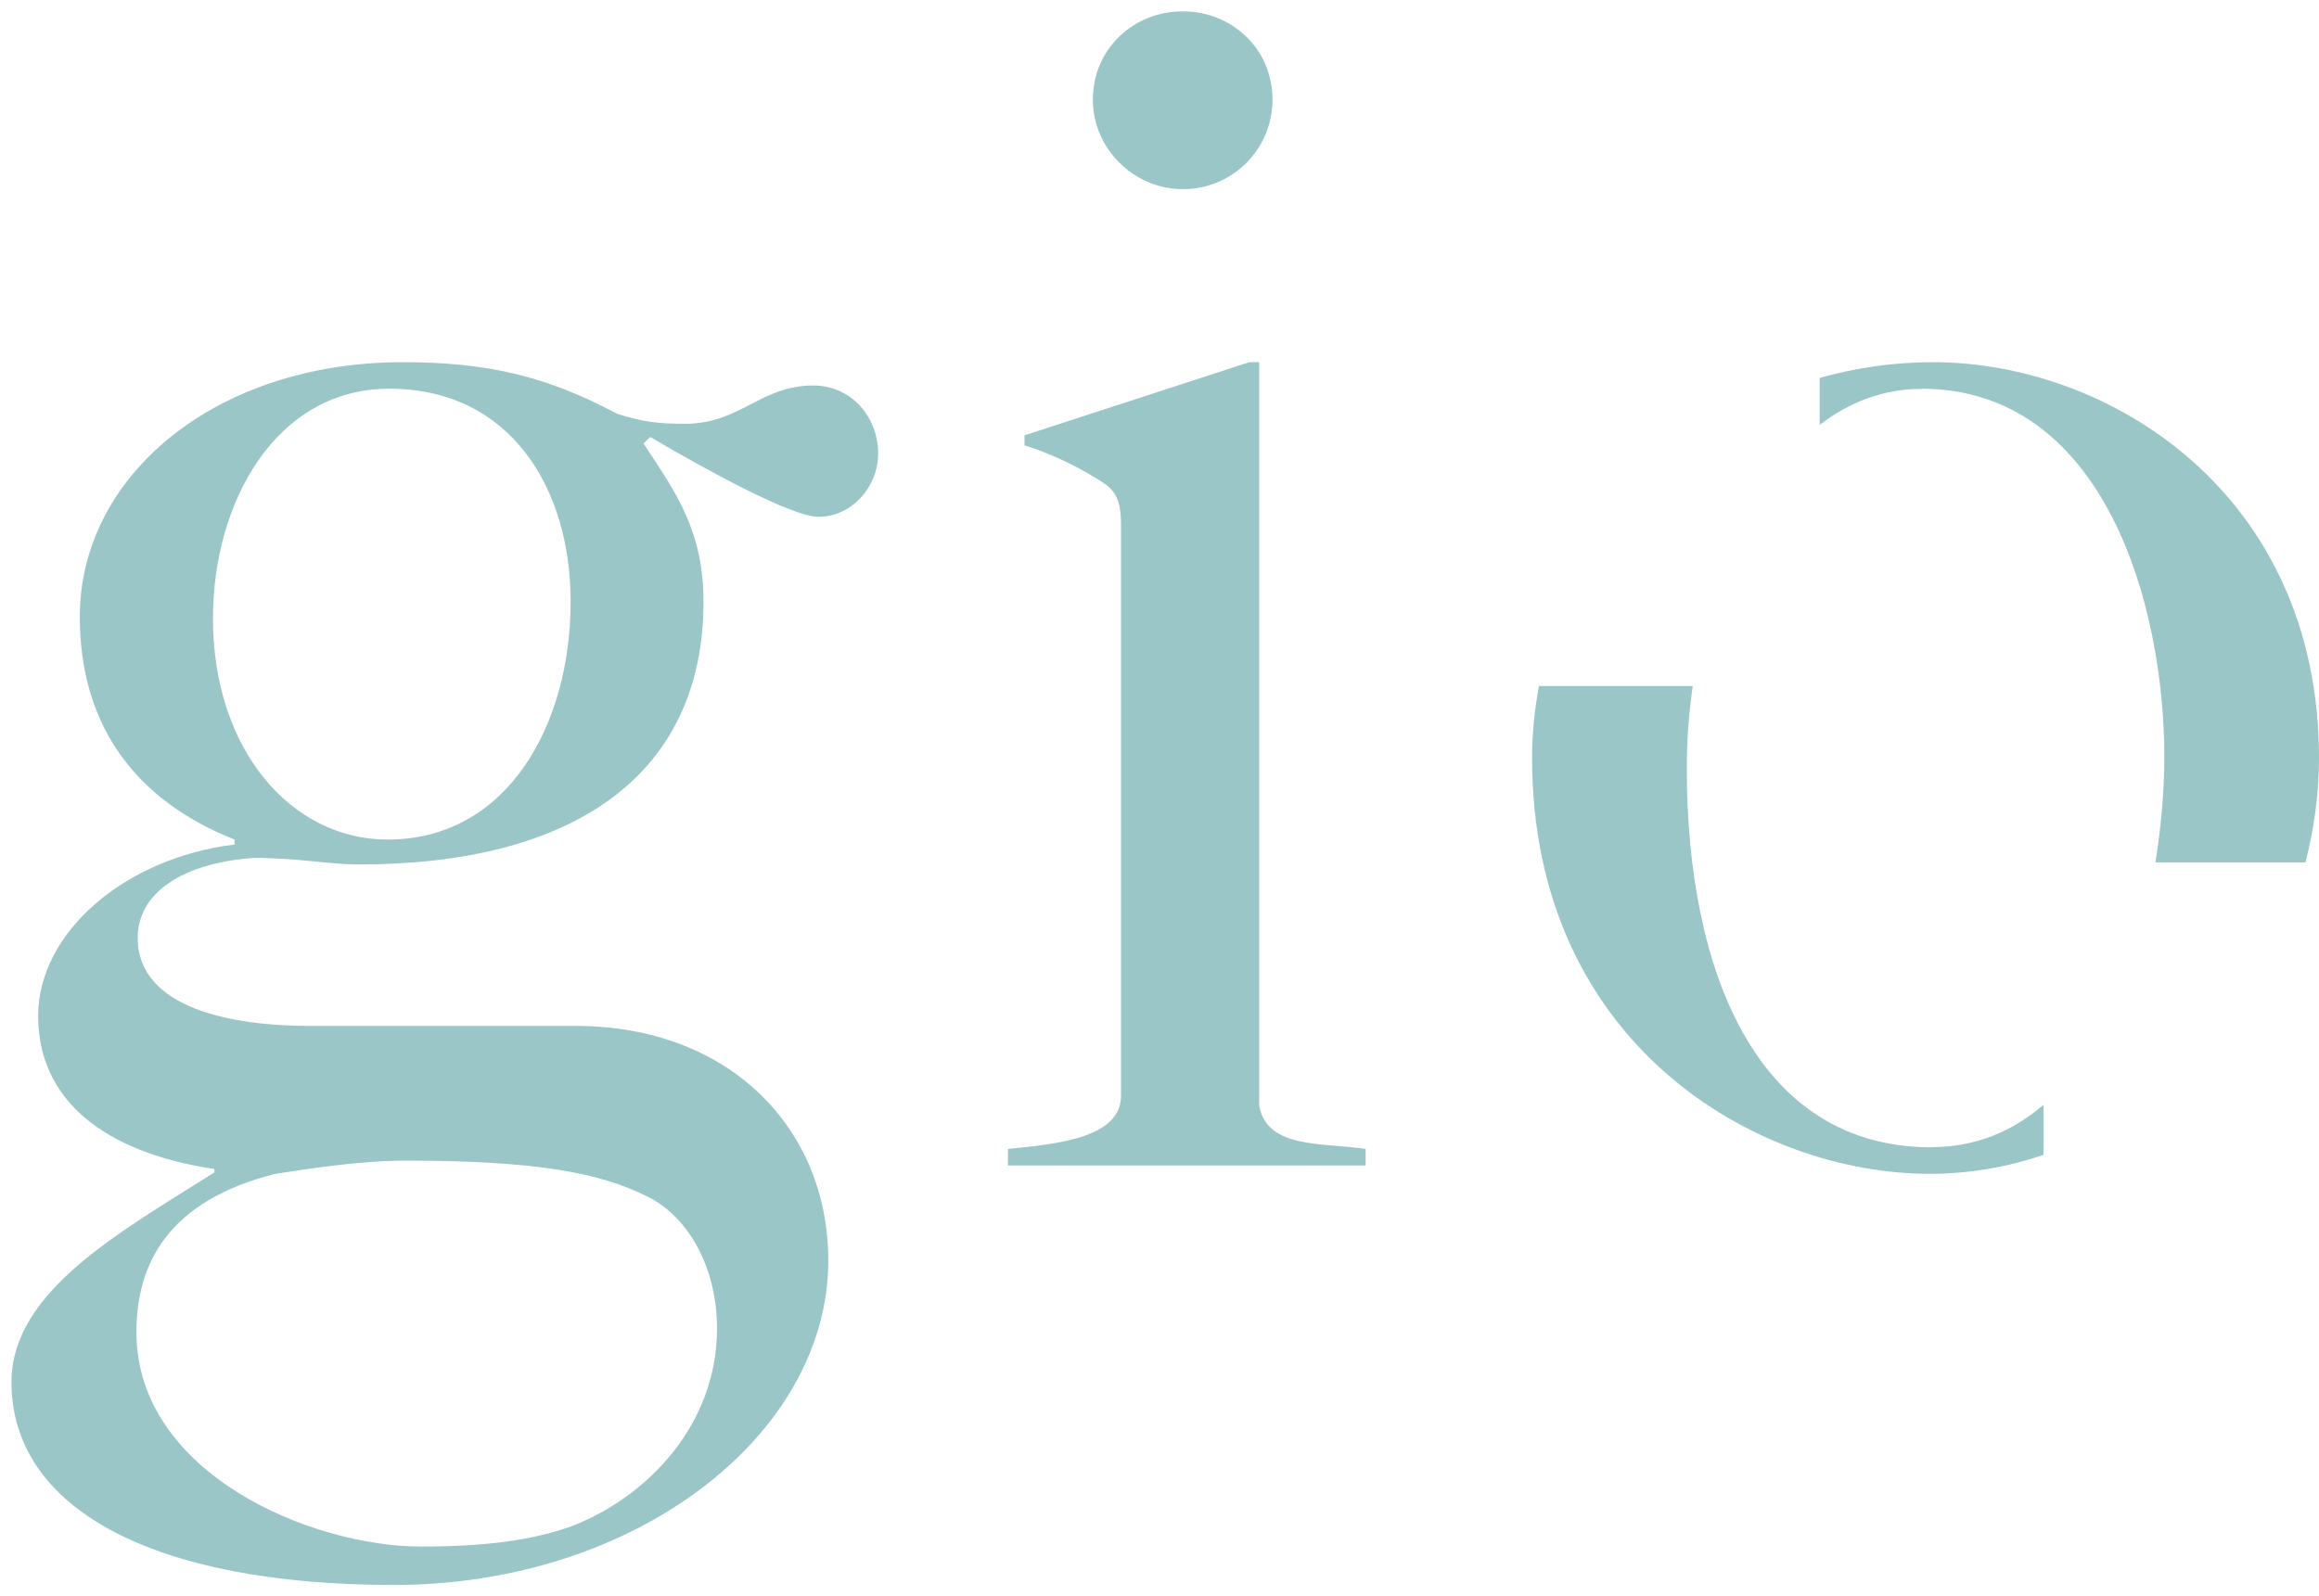
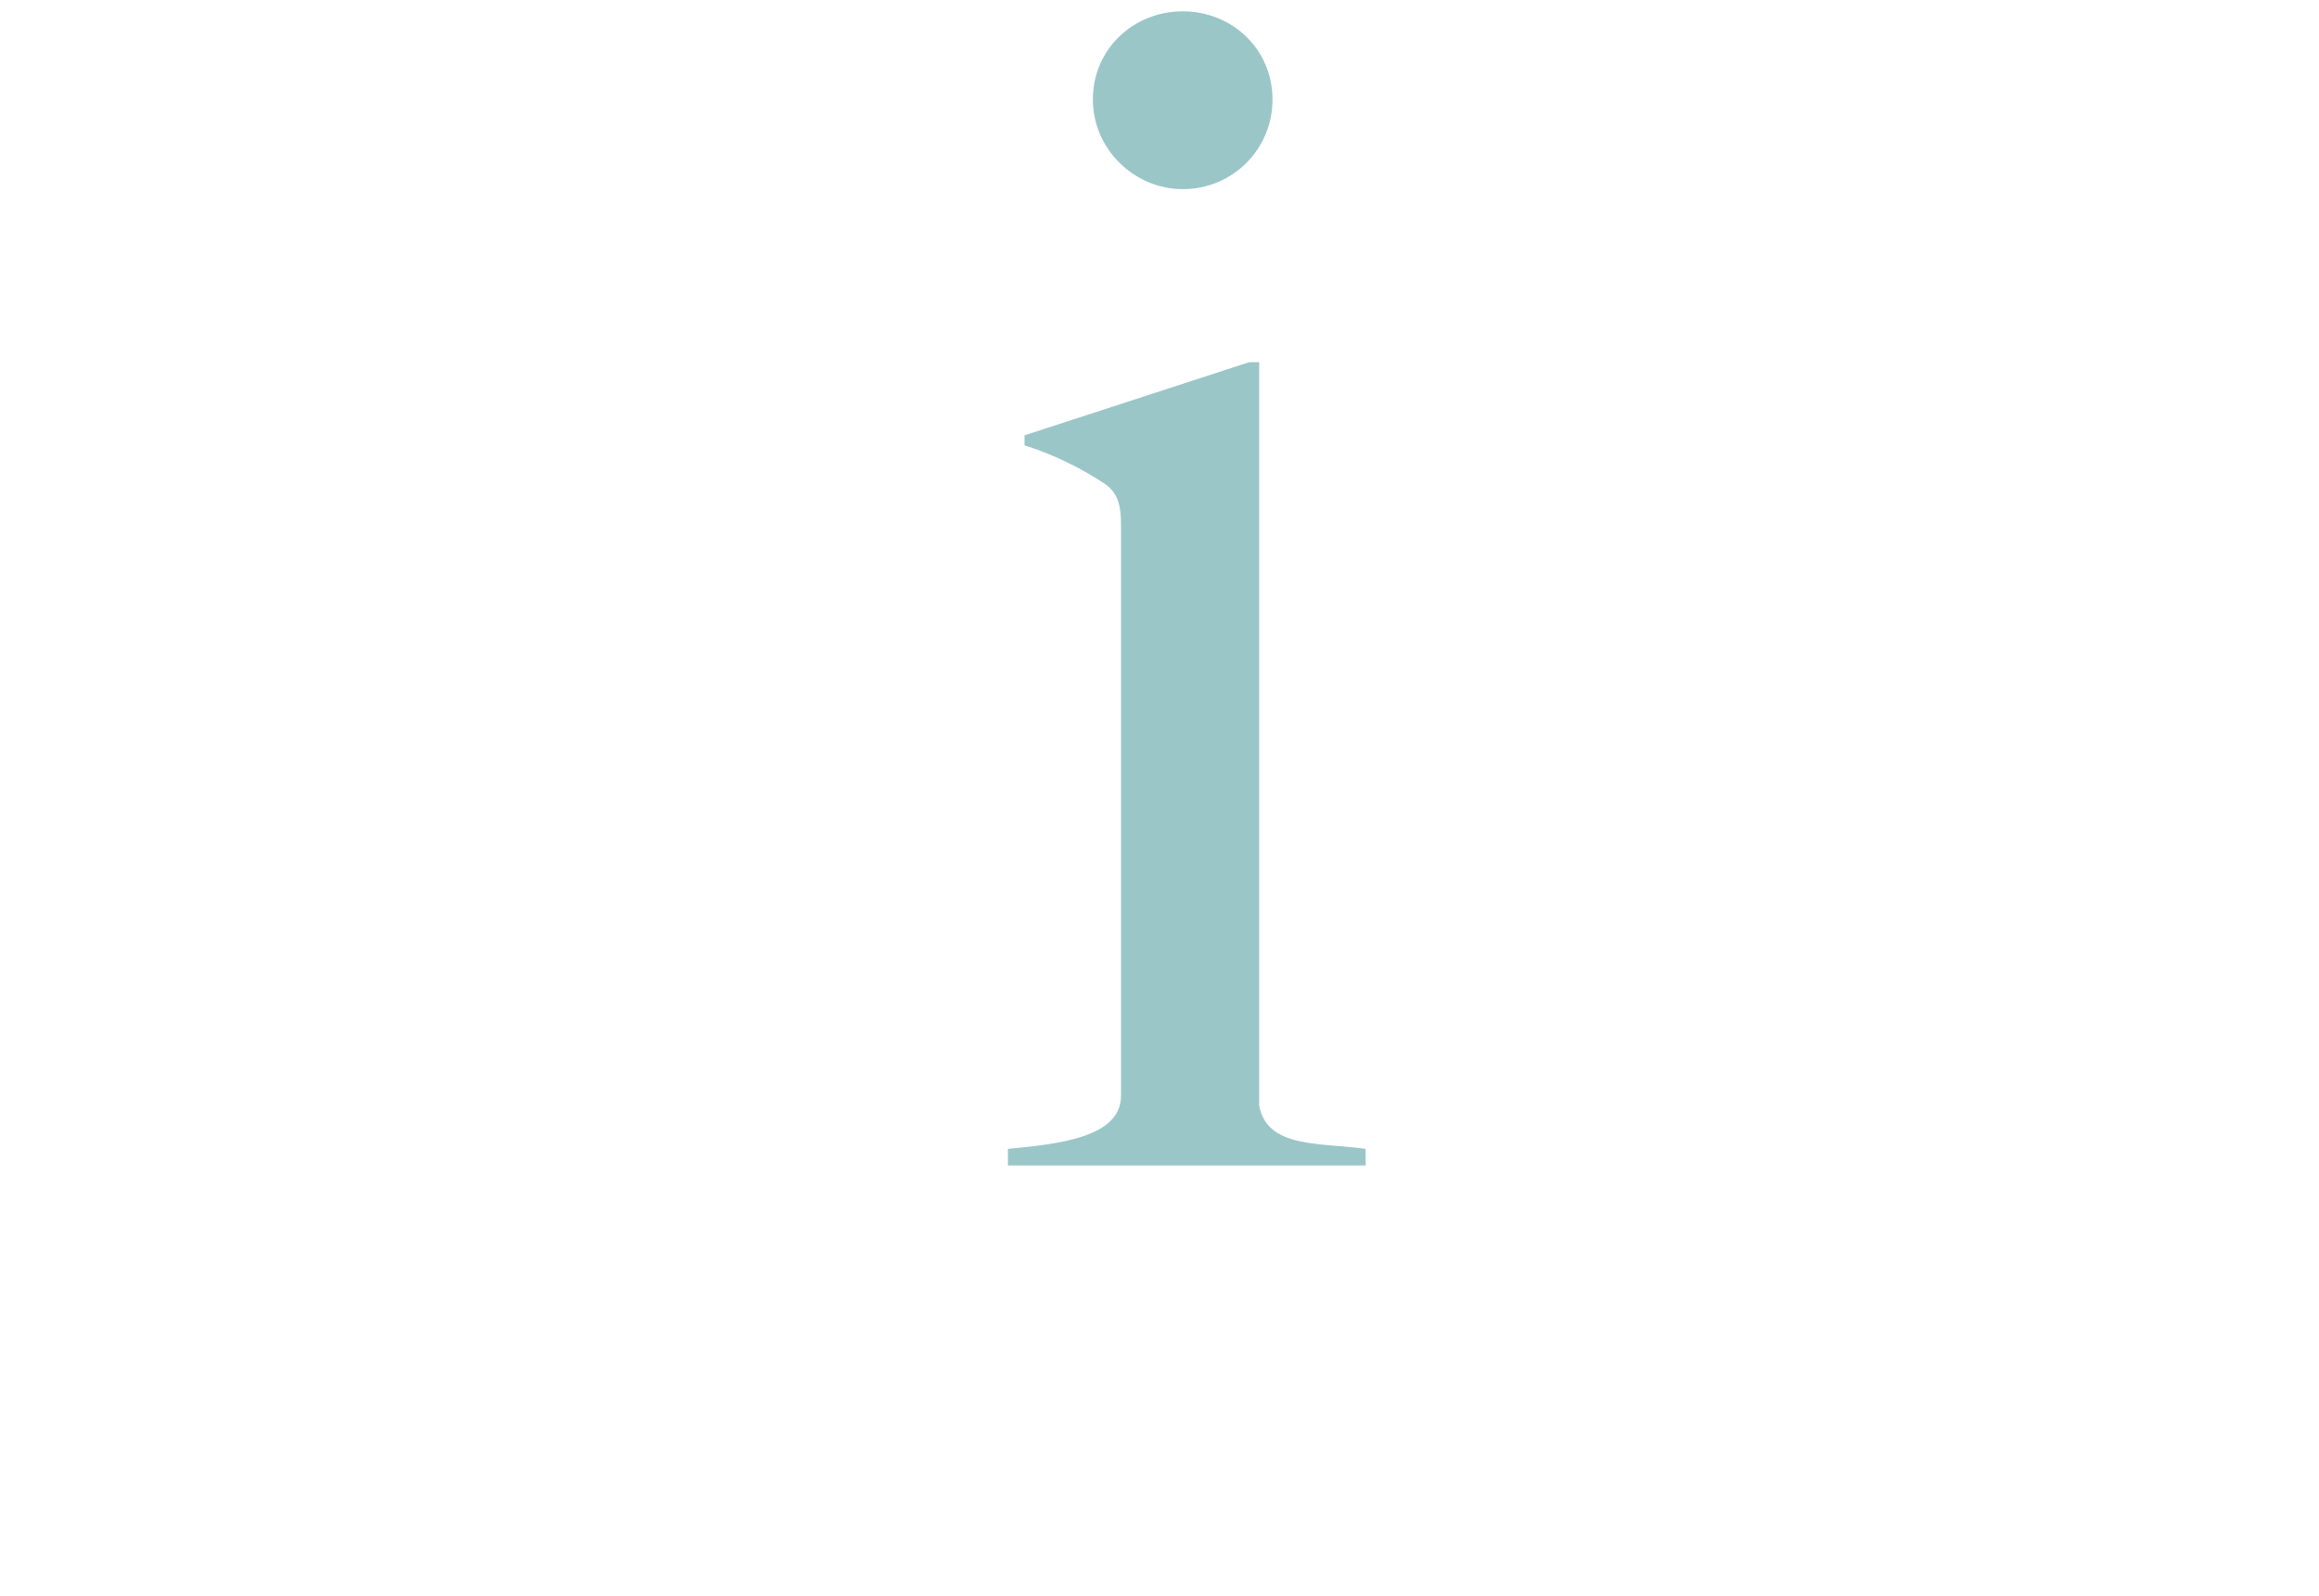
<svg xmlns="http://www.w3.org/2000/svg" width="122" height="84" viewBox="0 0 122 84" fill="none">
-   <path d="M42.797 20.285C39.997 20.285 38.948 22.299 36.054 22.299C34.649 22.299 33.863 22.215 32.467 21.775C28.701 19.761 25.554 19.059 21.18 19.059C11.373 19.059 4.199 25.015 4.199 32.452C4.199 38.316 7.261 42.165 12.338 44.179V44.441C6.559 45.144 2.007 49.078 2.007 53.461C2.007 57.843 5.417 60.636 11.28 61.516V61.693C6.466 64.756 0.603 67.912 0.603 72.726C0.603 79.376 8.04 83.404 20.731 83.404C33.423 83.404 43.576 75.527 43.576 66.33C43.576 59.417 38.414 53.985 30.267 53.985H16.264C12.329 53.985 7.244 53.114 7.244 49.349C7.244 46.988 9.605 45.406 13.37 45.144C15.646 45.144 17.305 45.49 18.887 45.49C30.089 45.49 37.01 40.854 37.01 31.657C37.01 27.985 35.605 25.971 33.854 23.34L34.209 22.993C37.01 24.651 41.647 27.198 43.051 27.198C44.803 27.198 46.199 25.624 46.199 23.873C46.199 21.944 44.794 20.285 42.78 20.285H42.797ZM21.357 61.075C28.101 61.075 31.595 61.693 34.133 63.005C36.062 63.969 37.721 66.507 37.721 69.917C37.721 74.909 34.133 78.759 30.021 80.333C28.008 81.035 25.639 81.382 22.144 81.382C16.365 81.382 7.177 77.532 7.177 70.095C7.177 66.414 8.928 63.182 14.445 61.778C16.111 61.516 18.912 61.075 21.357 61.075ZM20.393 44.179C15.316 44.179 11.204 39.449 11.204 32.537C11.204 26.411 14.529 20.455 20.477 20.455C26.865 20.455 30.021 25.709 30.021 31.657C30.021 38.138 26.696 44.179 20.393 44.179Z" fill="#9BC6C8" />
  <path d="M66.243 58.182V19.059H65.718L53.898 22.908V23.433C55.565 23.957 57.045 24.744 58.103 25.447C58.89 25.971 58.975 26.758 58.975 27.638V57.657C58.975 59.849 55.734 60.196 53.027 60.458V61.329H71.844V60.458C69.483 60.111 66.674 60.458 66.243 58.182Z" fill="#9BC6C8" />
  <path d="M62.224 9.954C64.846 9.954 66.945 7.856 66.945 5.233C66.945 2.61 64.846 0.597 62.224 0.597C59.601 0.597 57.494 2.61 57.494 5.233C57.494 7.856 59.685 9.954 62.224 9.954Z" fill="#9BC6C8" />
-   <path d="M101.076 20.455C110.705 20.455 113.861 31.835 113.861 39.805C113.861 41.531 113.708 43.443 113.395 45.38H121.289C121.738 43.621 122 41.785 122 39.889C122 25.971 110.975 19.059 101.694 19.059C99.579 19.059 97.59 19.363 95.729 19.888V22.358C97.286 21.165 99.079 20.463 101.076 20.463V20.455Z" fill="#9BC6C8" />
-   <path d="M101.609 60.373C92.412 60.373 88.74 51.1 88.74 40.414C88.74 38.975 88.85 37.529 89.053 36.099H80.964C80.728 37.342 80.601 38.611 80.601 39.889C80.601 54.941 92.412 61.769 101.516 61.769C103.58 61.769 105.594 61.422 107.506 60.771V58.139C105.899 59.519 103.953 60.365 101.609 60.365V60.373Z" fill="#9BC6C8" />
</svg>